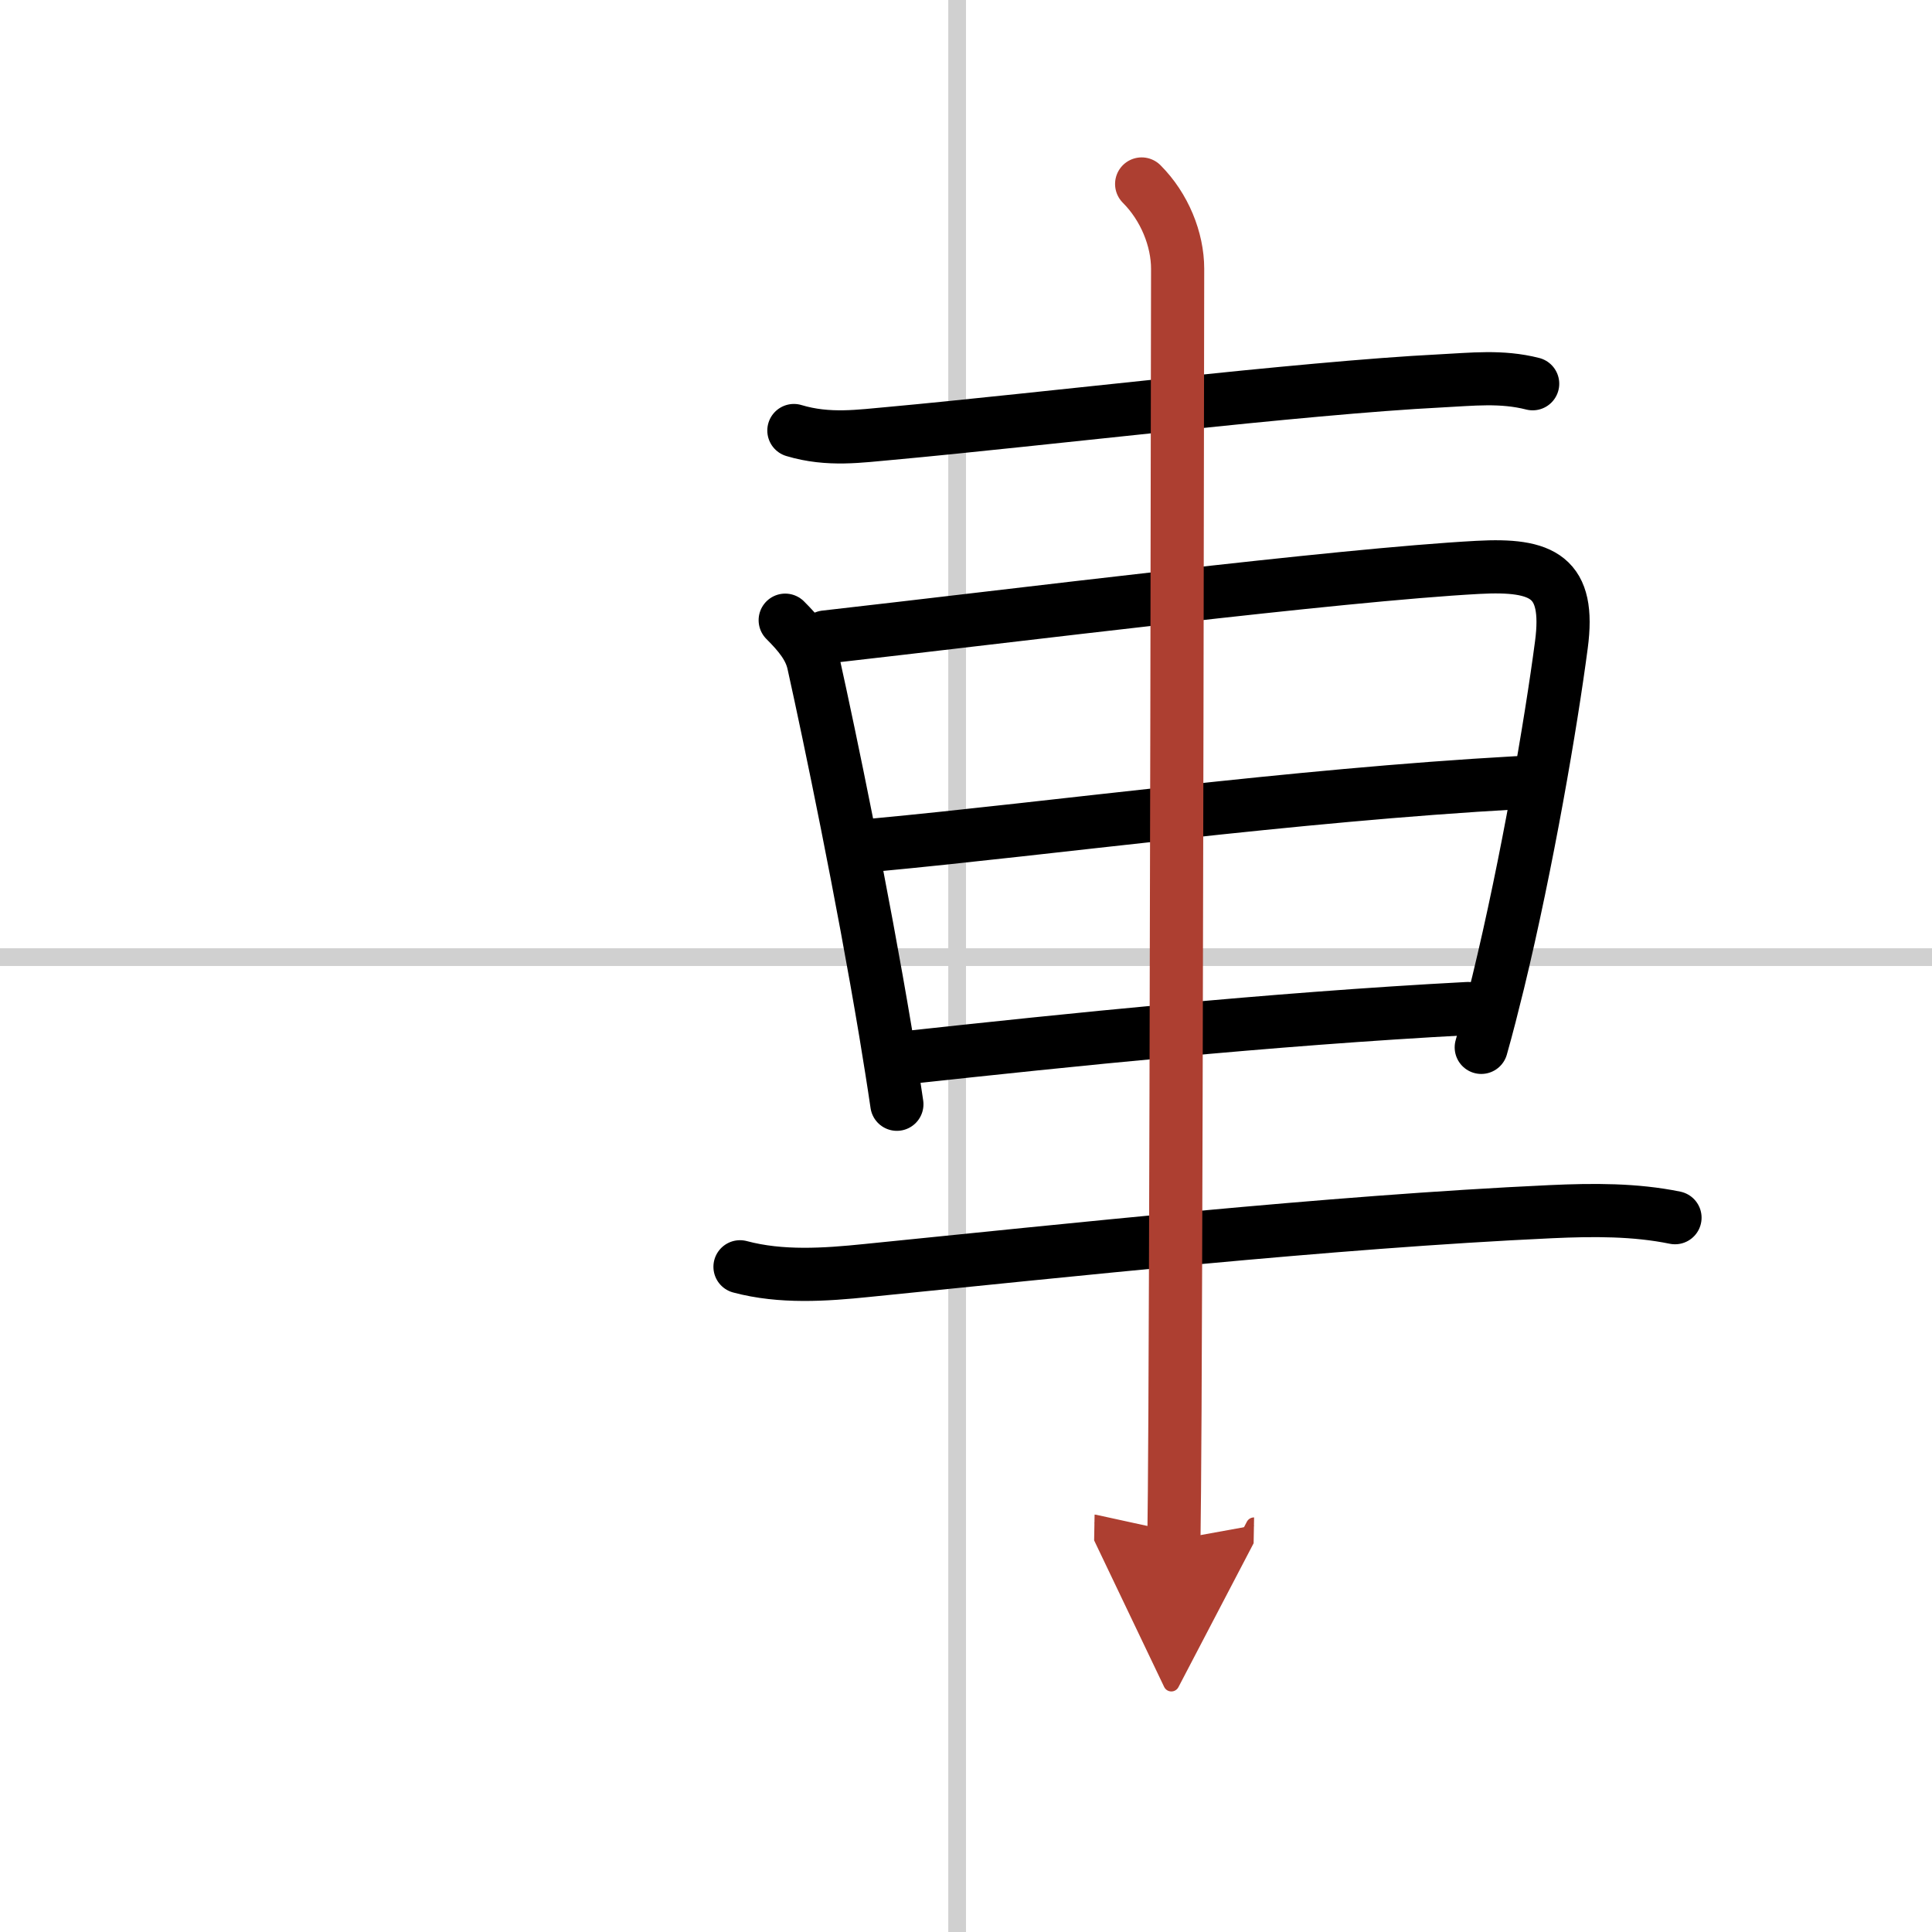
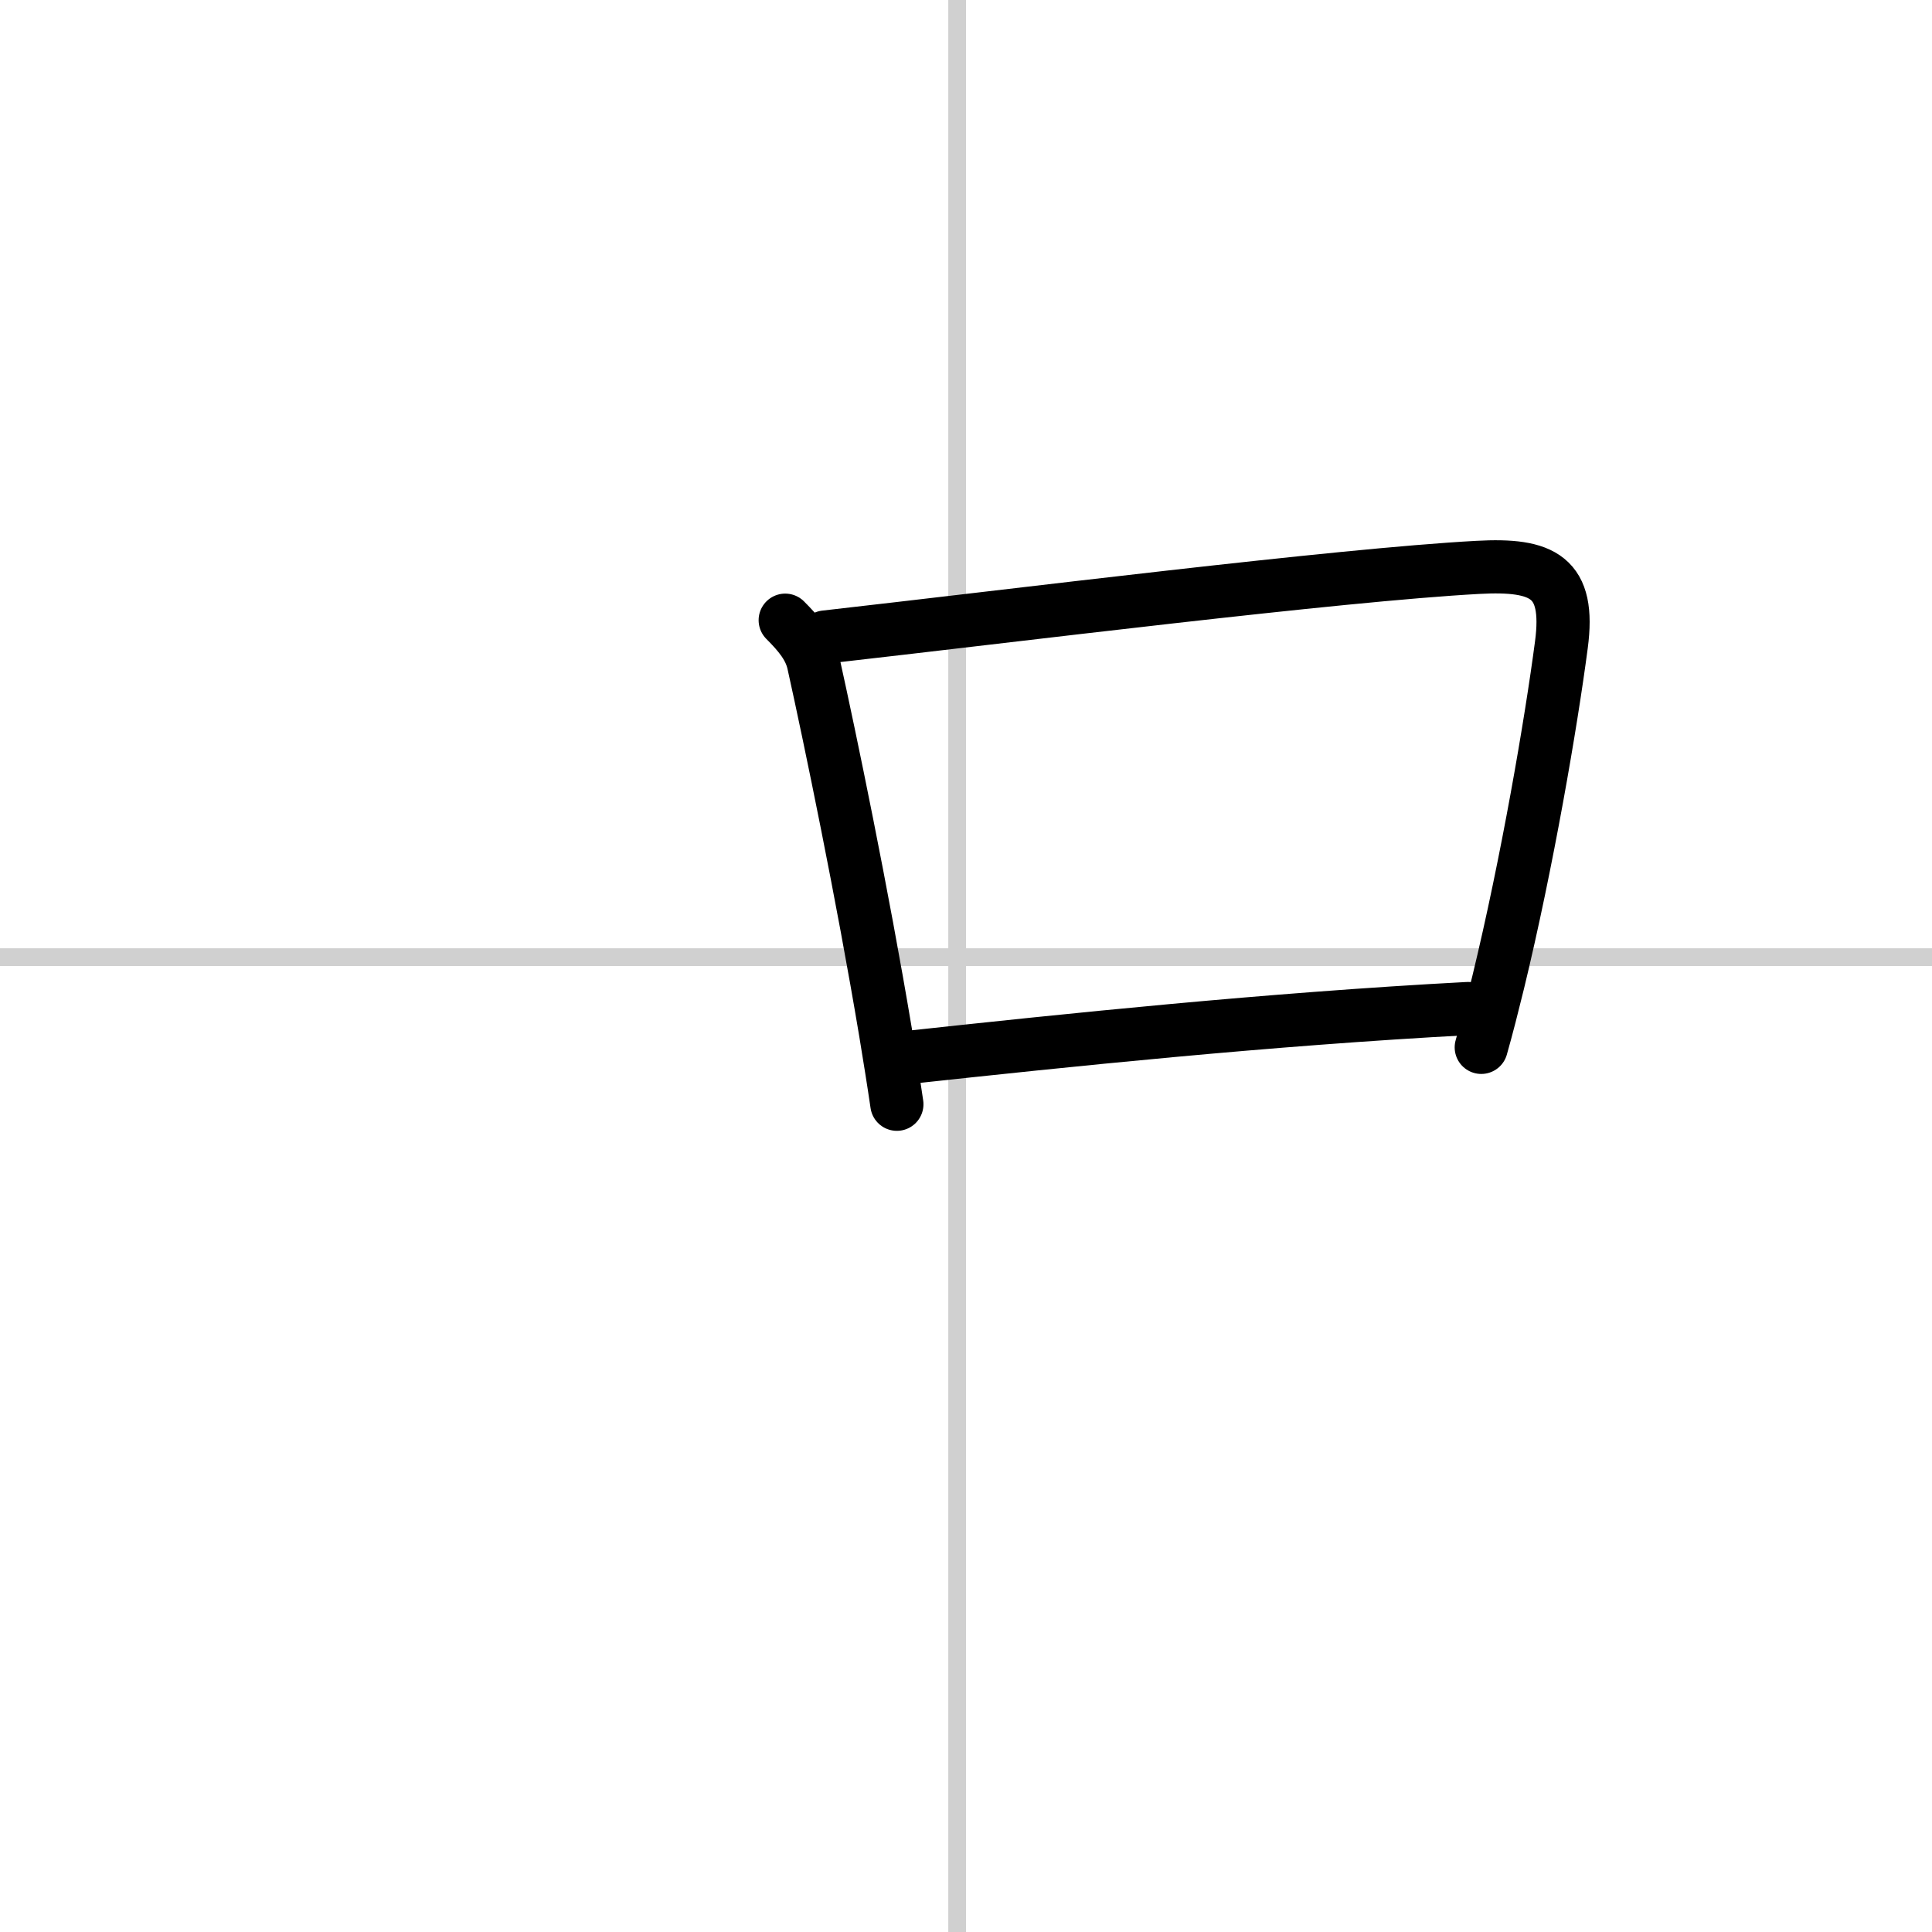
<svg xmlns="http://www.w3.org/2000/svg" width="400" height="400" viewBox="0 0 109 109">
  <defs>
    <marker id="a" markerWidth="4" orient="auto" refX="1" refY="5" viewBox="0 0 10 10">
      <polyline points="0 0 10 5 0 10 1 5" fill="#ad3f31" stroke="#ad3f31" />
    </marker>
  </defs>
  <g fill="none" stroke="#000" stroke-linecap="round" stroke-linejoin="round" stroke-width="3">
    <rect width="100%" height="100%" fill="#fff" stroke="#fff" />
    <line x1="54" x2="54" y2="109" stroke="#d0d0d0" stroke-width="1" />
    <line x2="109" y1="54" y2="54" stroke="#d0d0d0" stroke-width="1" />
-     <path d="m44.79 24.29c1.96 0.59 3.74 0.31 5.47 0.16 8.42-0.77 23.24-2.57 31-2.96 1.79-0.09 3.44-0.29 5.21 0.16" />
    <path d="m44.3 34.99c0.79 0.79 1.4 1.52 1.6 2.45 0.93 4.19 2.76 13.02 4.06 20.8 0.23 1.4 0.45 2.76 0.64 4.06" />
    <path d="m46.56 35.94c10.77-1.22 28.9-3.5 36.82-3.93 3.68-0.2 5.22 0.53 4.71 4.37-0.58 4.41-1.92 12.26-3.57 19.06-0.31 1.26-0.62 2.49-0.95 3.65" />
-     <path d="m49.4 47.67c9.85-0.92 23.48-2.8 36.2-3.51" />
    <path d="m51.4 59.64c8.69-0.94 20.1-2.14 31.42-2.74" />
-     <path d="m41.75 71.47c2.32 0.62 4.8 0.45 7.14 0.21 11.18-1.12 26.08-2.74 38.61-3.32 2.41-0.11 4.75-0.12 7 0.34" />
-     <path d="m64.41 10.38c1.29 1.29 2.03 3.12 2.03 4.79 0 0.94-0.06 45.9-0.15 64.45-0.02 3.55-0.04 6.14-0.06 7.26" marker-end="url(#a)" stroke="#ad3f31" />
  </g>
</svg>